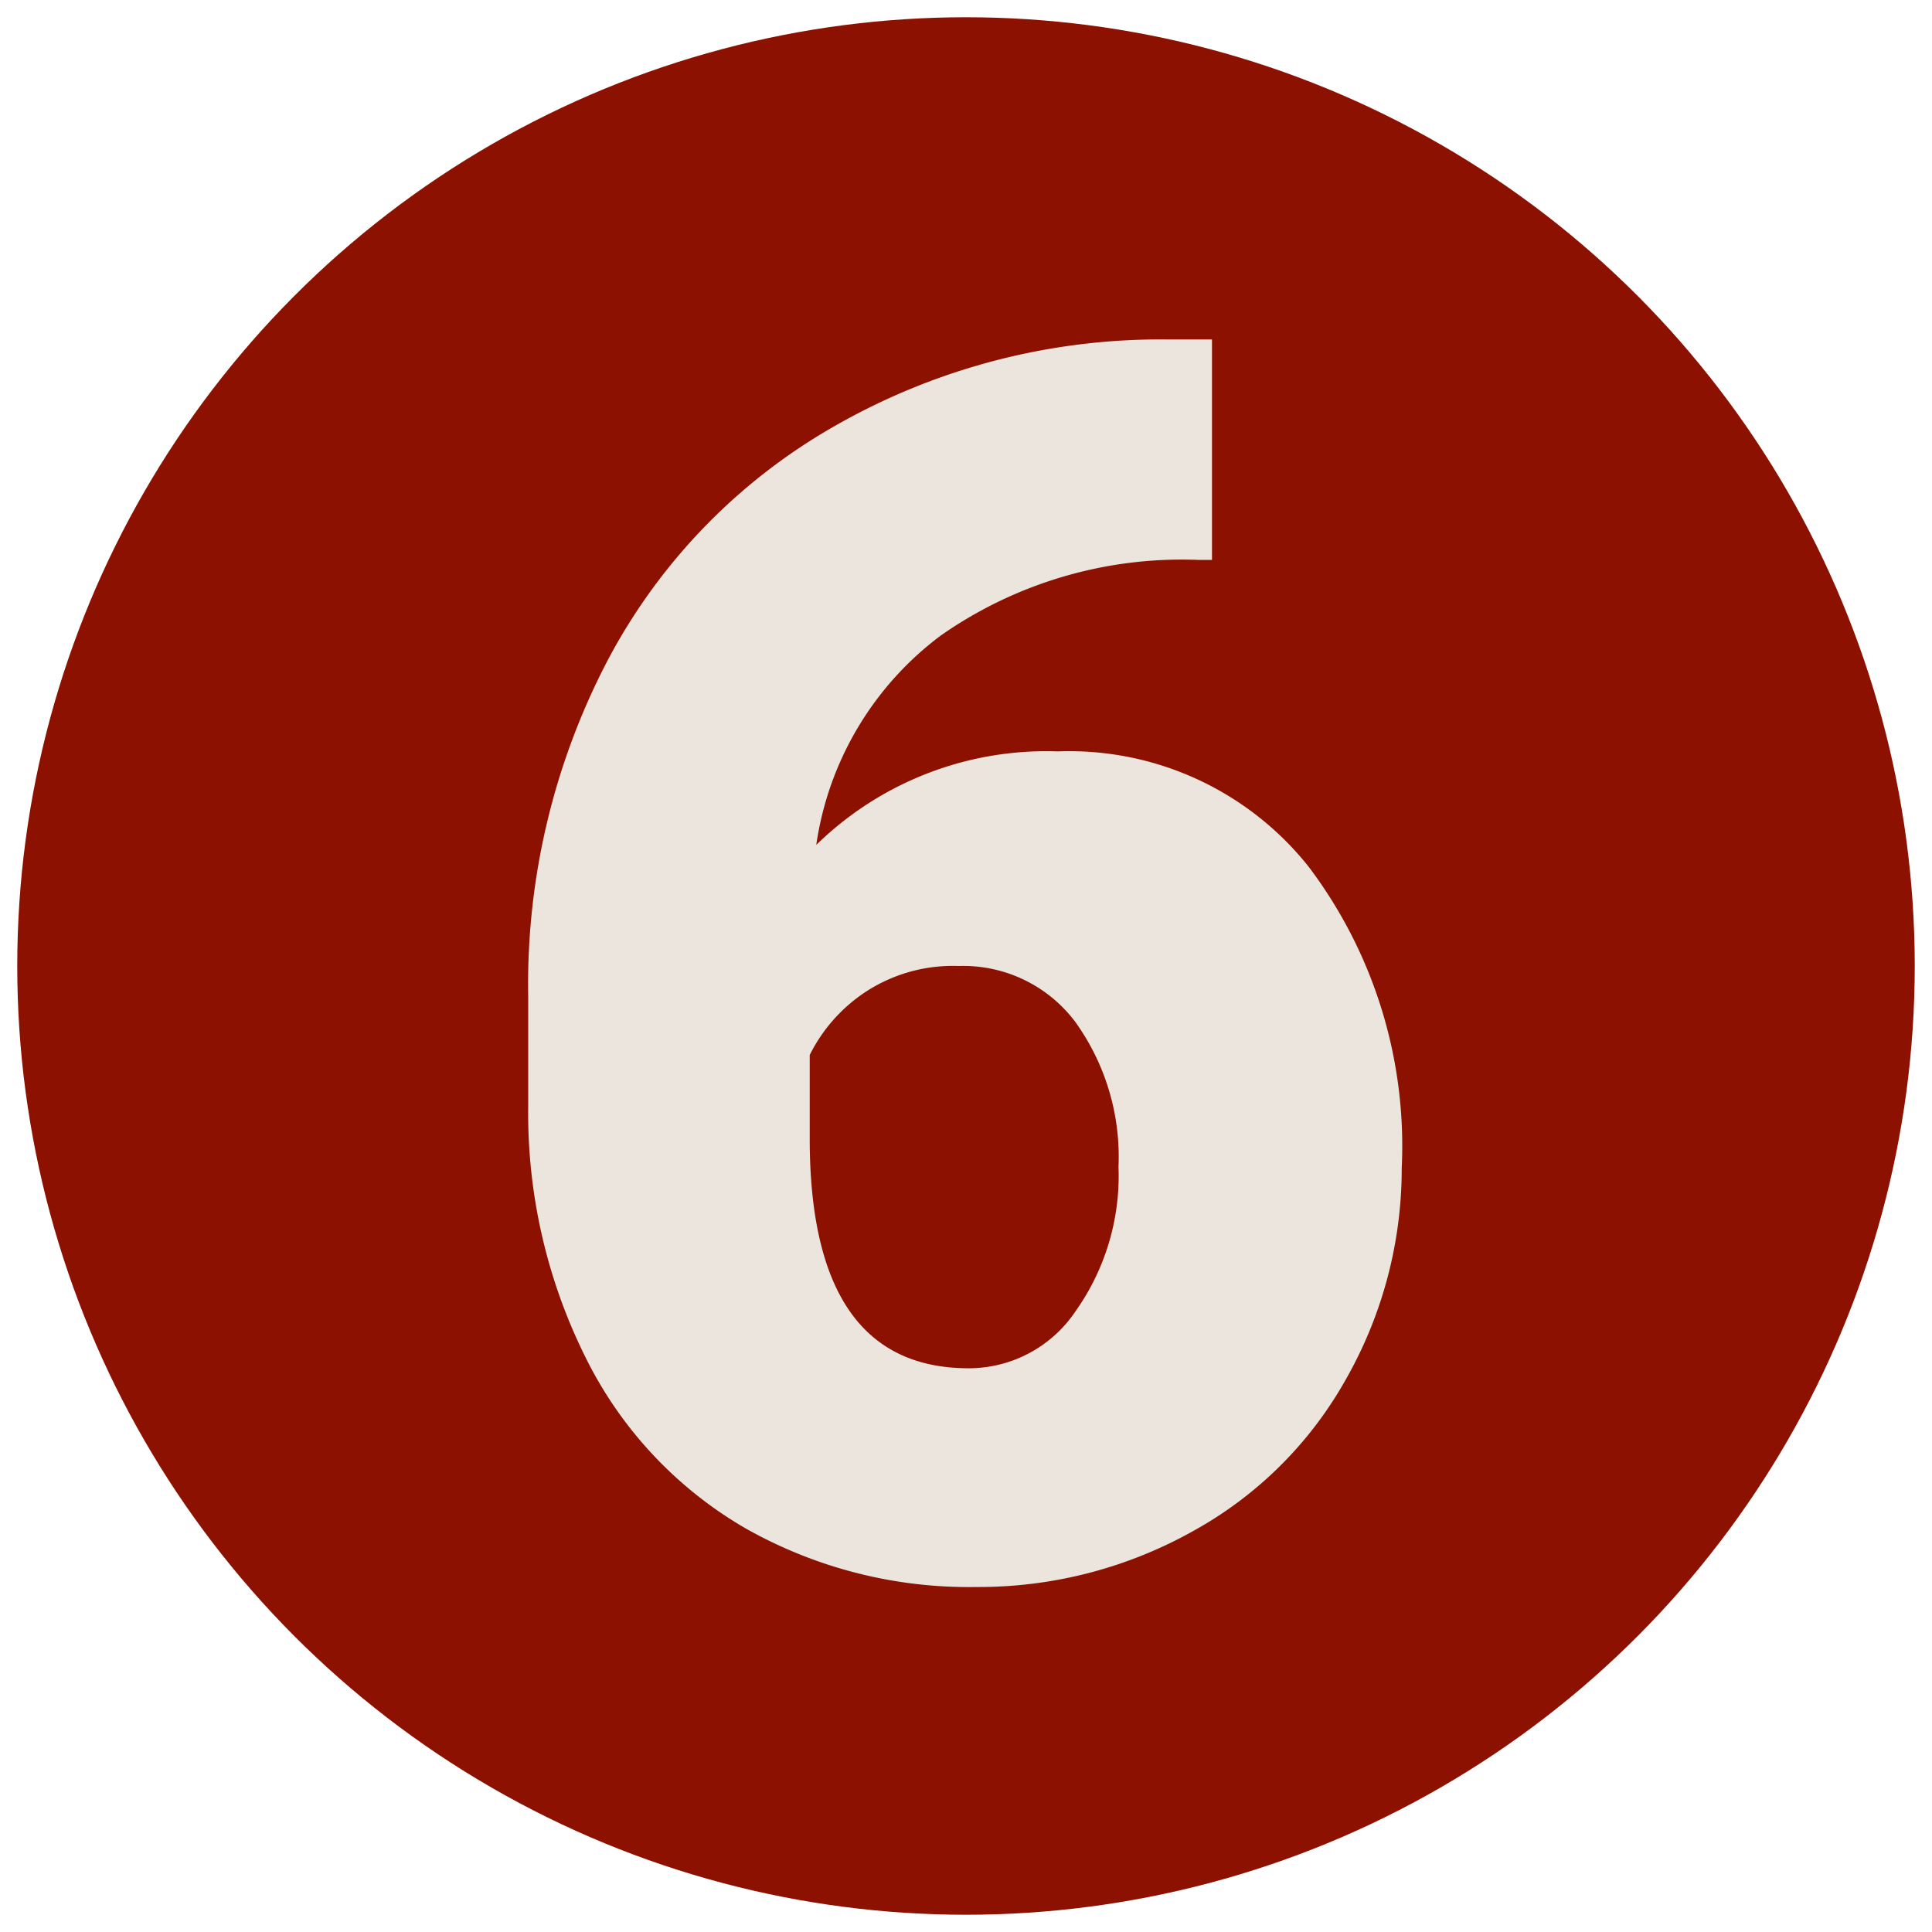
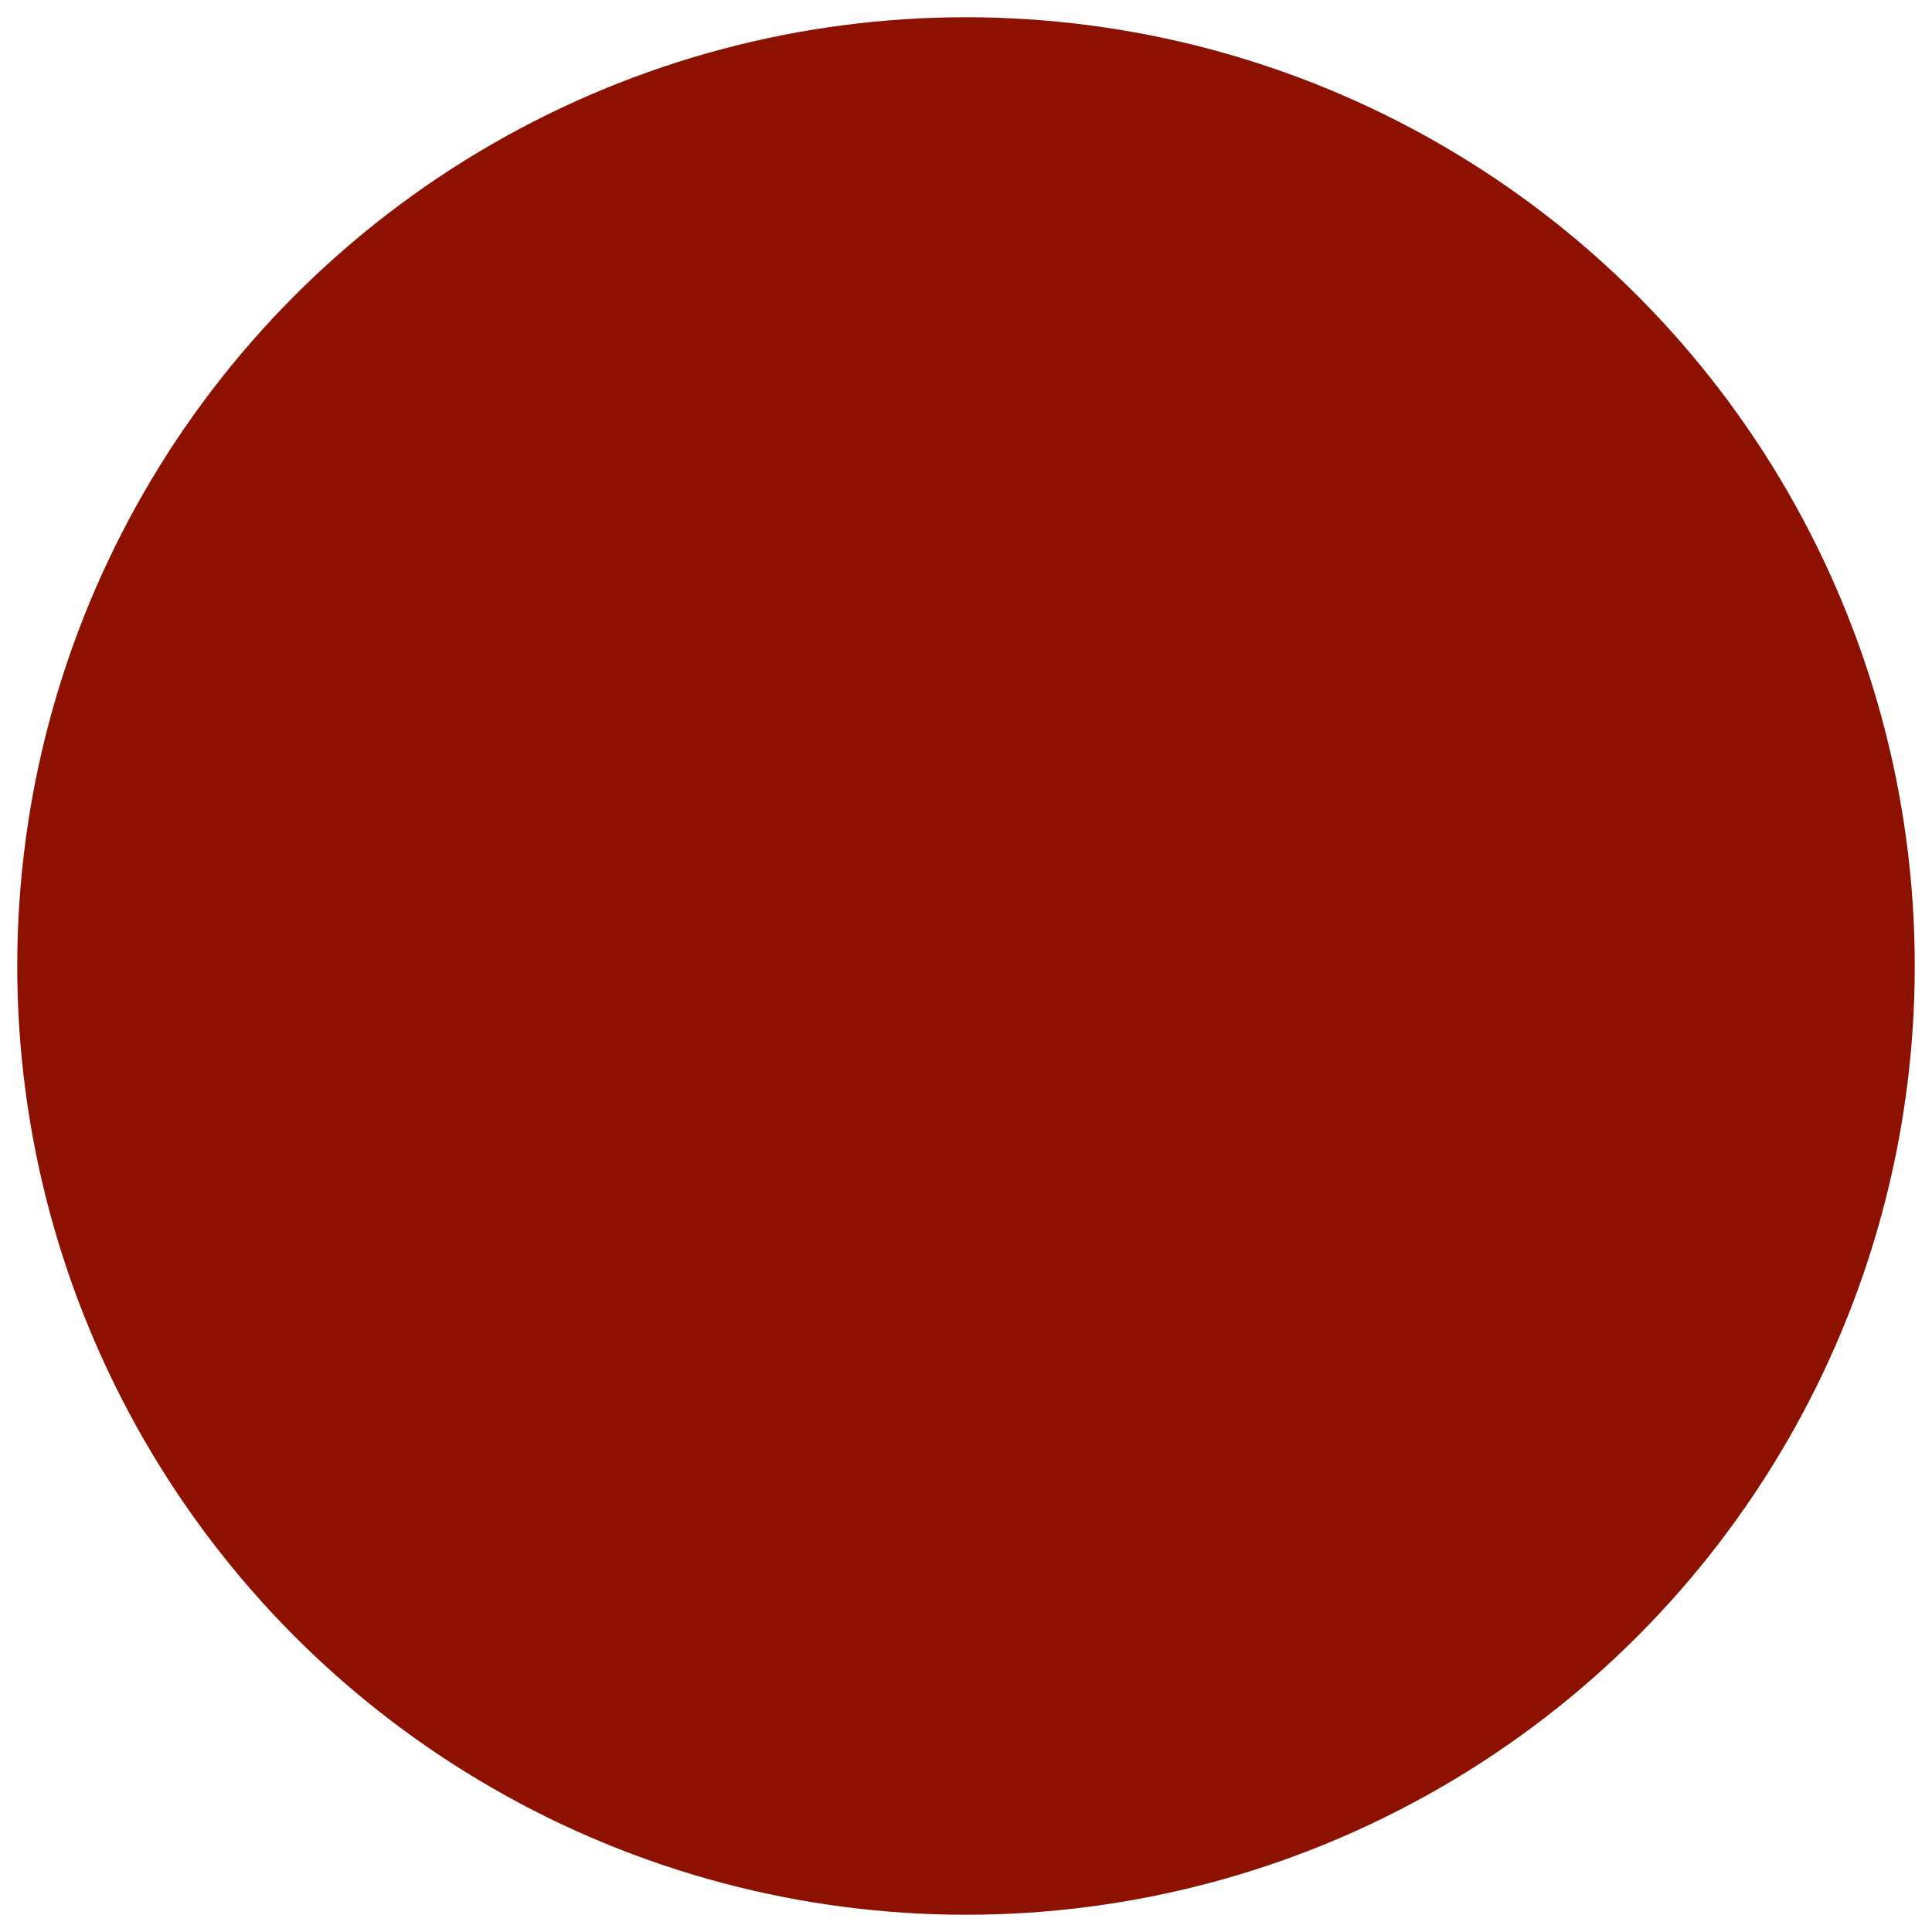
<svg xmlns="http://www.w3.org/2000/svg" viewBox="0 0 56 56">
  <g id="piny">
    <circle cx="28" cy="28" r="27.5" style="fill:#8d1100" />
-     <path d="M35.13,9.84v6.39h-.37a12.19,12.19,0,0,0-7.49,2.19,9.23,9.23,0,0,0-3.61,6.07,9.53,9.53,0,0,1,7-2.71,8.86,8.86,0,0,1,7.27,3.34,13.43,13.43,0,0,1,2.7,8.73A12.36,12.36,0,0,1,39,40a11.35,11.35,0,0,1-4.42,4.38A12.71,12.71,0,0,1,28.3,46a13.15,13.15,0,0,1-6.69-1.7A11.72,11.72,0,0,1,17,39.4a15.87,15.87,0,0,1-1.69-7.29V28.86a20.24,20.24,0,0,1,2.33-9.77,16.88,16.88,0,0,1,6.64-6.79A19,19,0,0,1,33.9,9.84ZM27.79,28a4.62,4.62,0,0,0-2.7.75,4.7,4.7,0,0,0-1.62,1.83V33q0,6.66,4.61,6.66A3.73,3.73,0,0,0,31.18,38a6.78,6.78,0,0,0,1.24-4.18,6.69,6.69,0,0,0-1.26-4.21A4.06,4.06,0,0,0,27.79,28Z" style="fill:#ebe5de" />
  </g>
</svg>